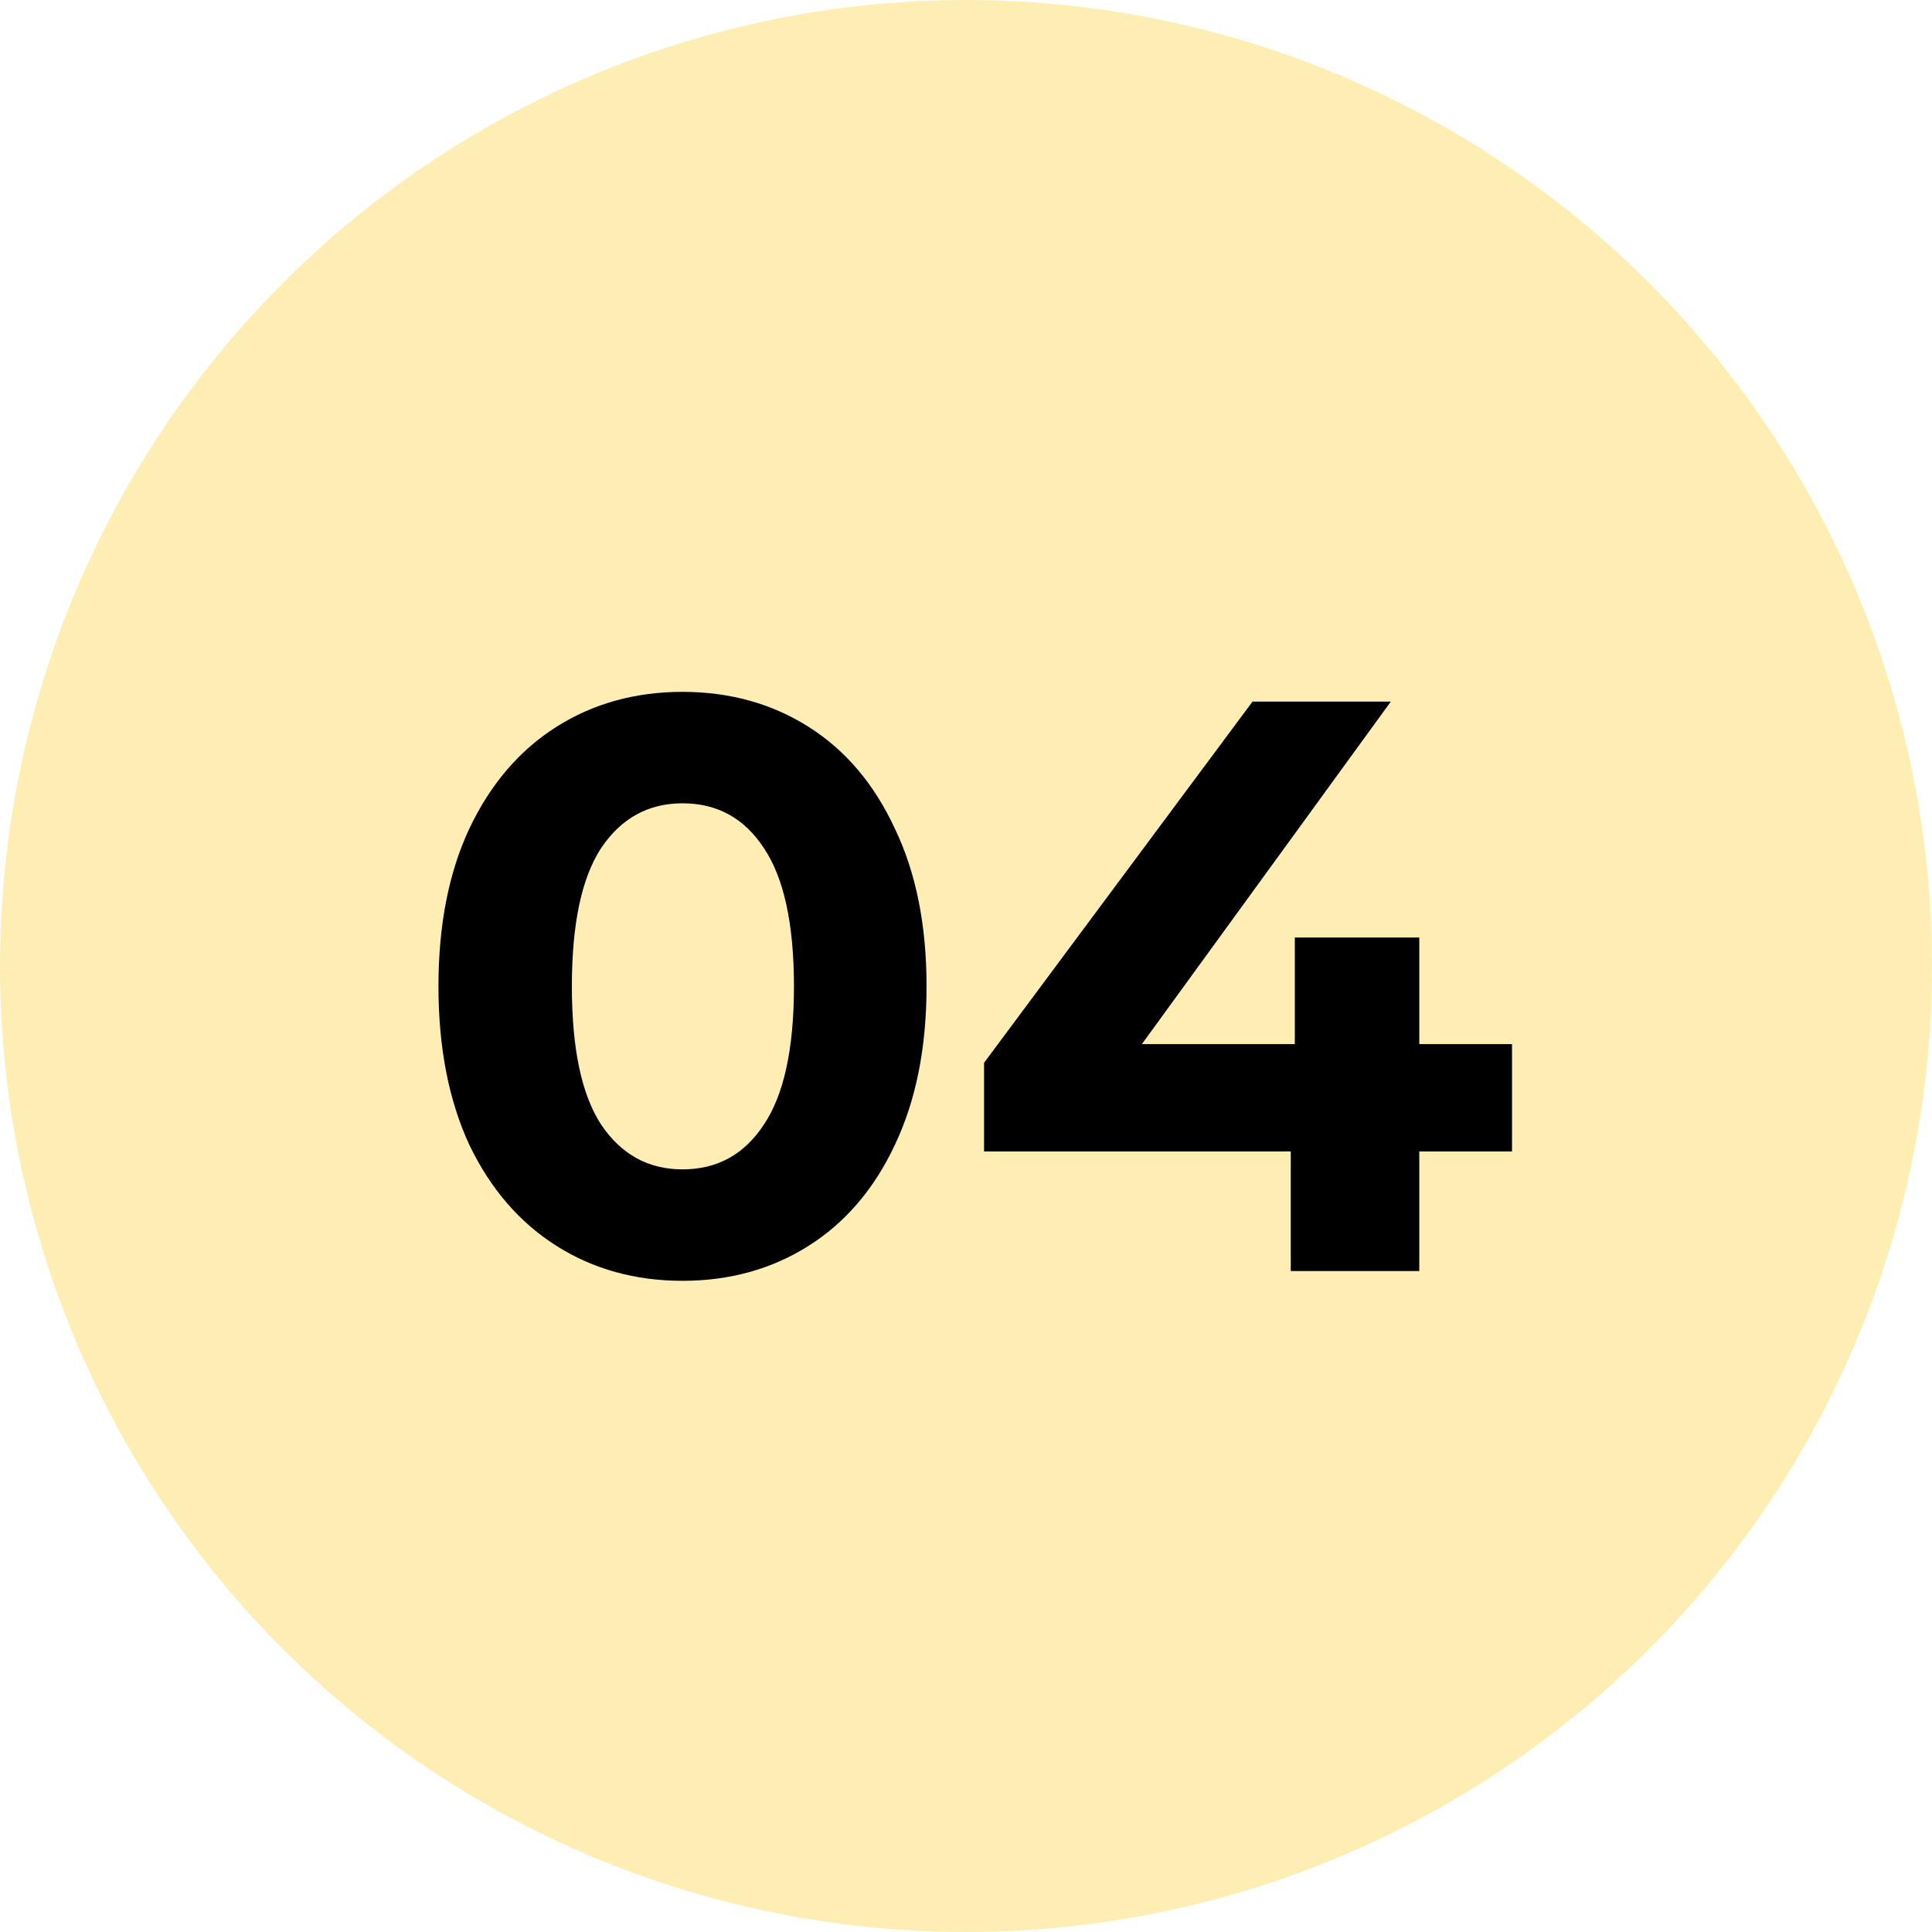
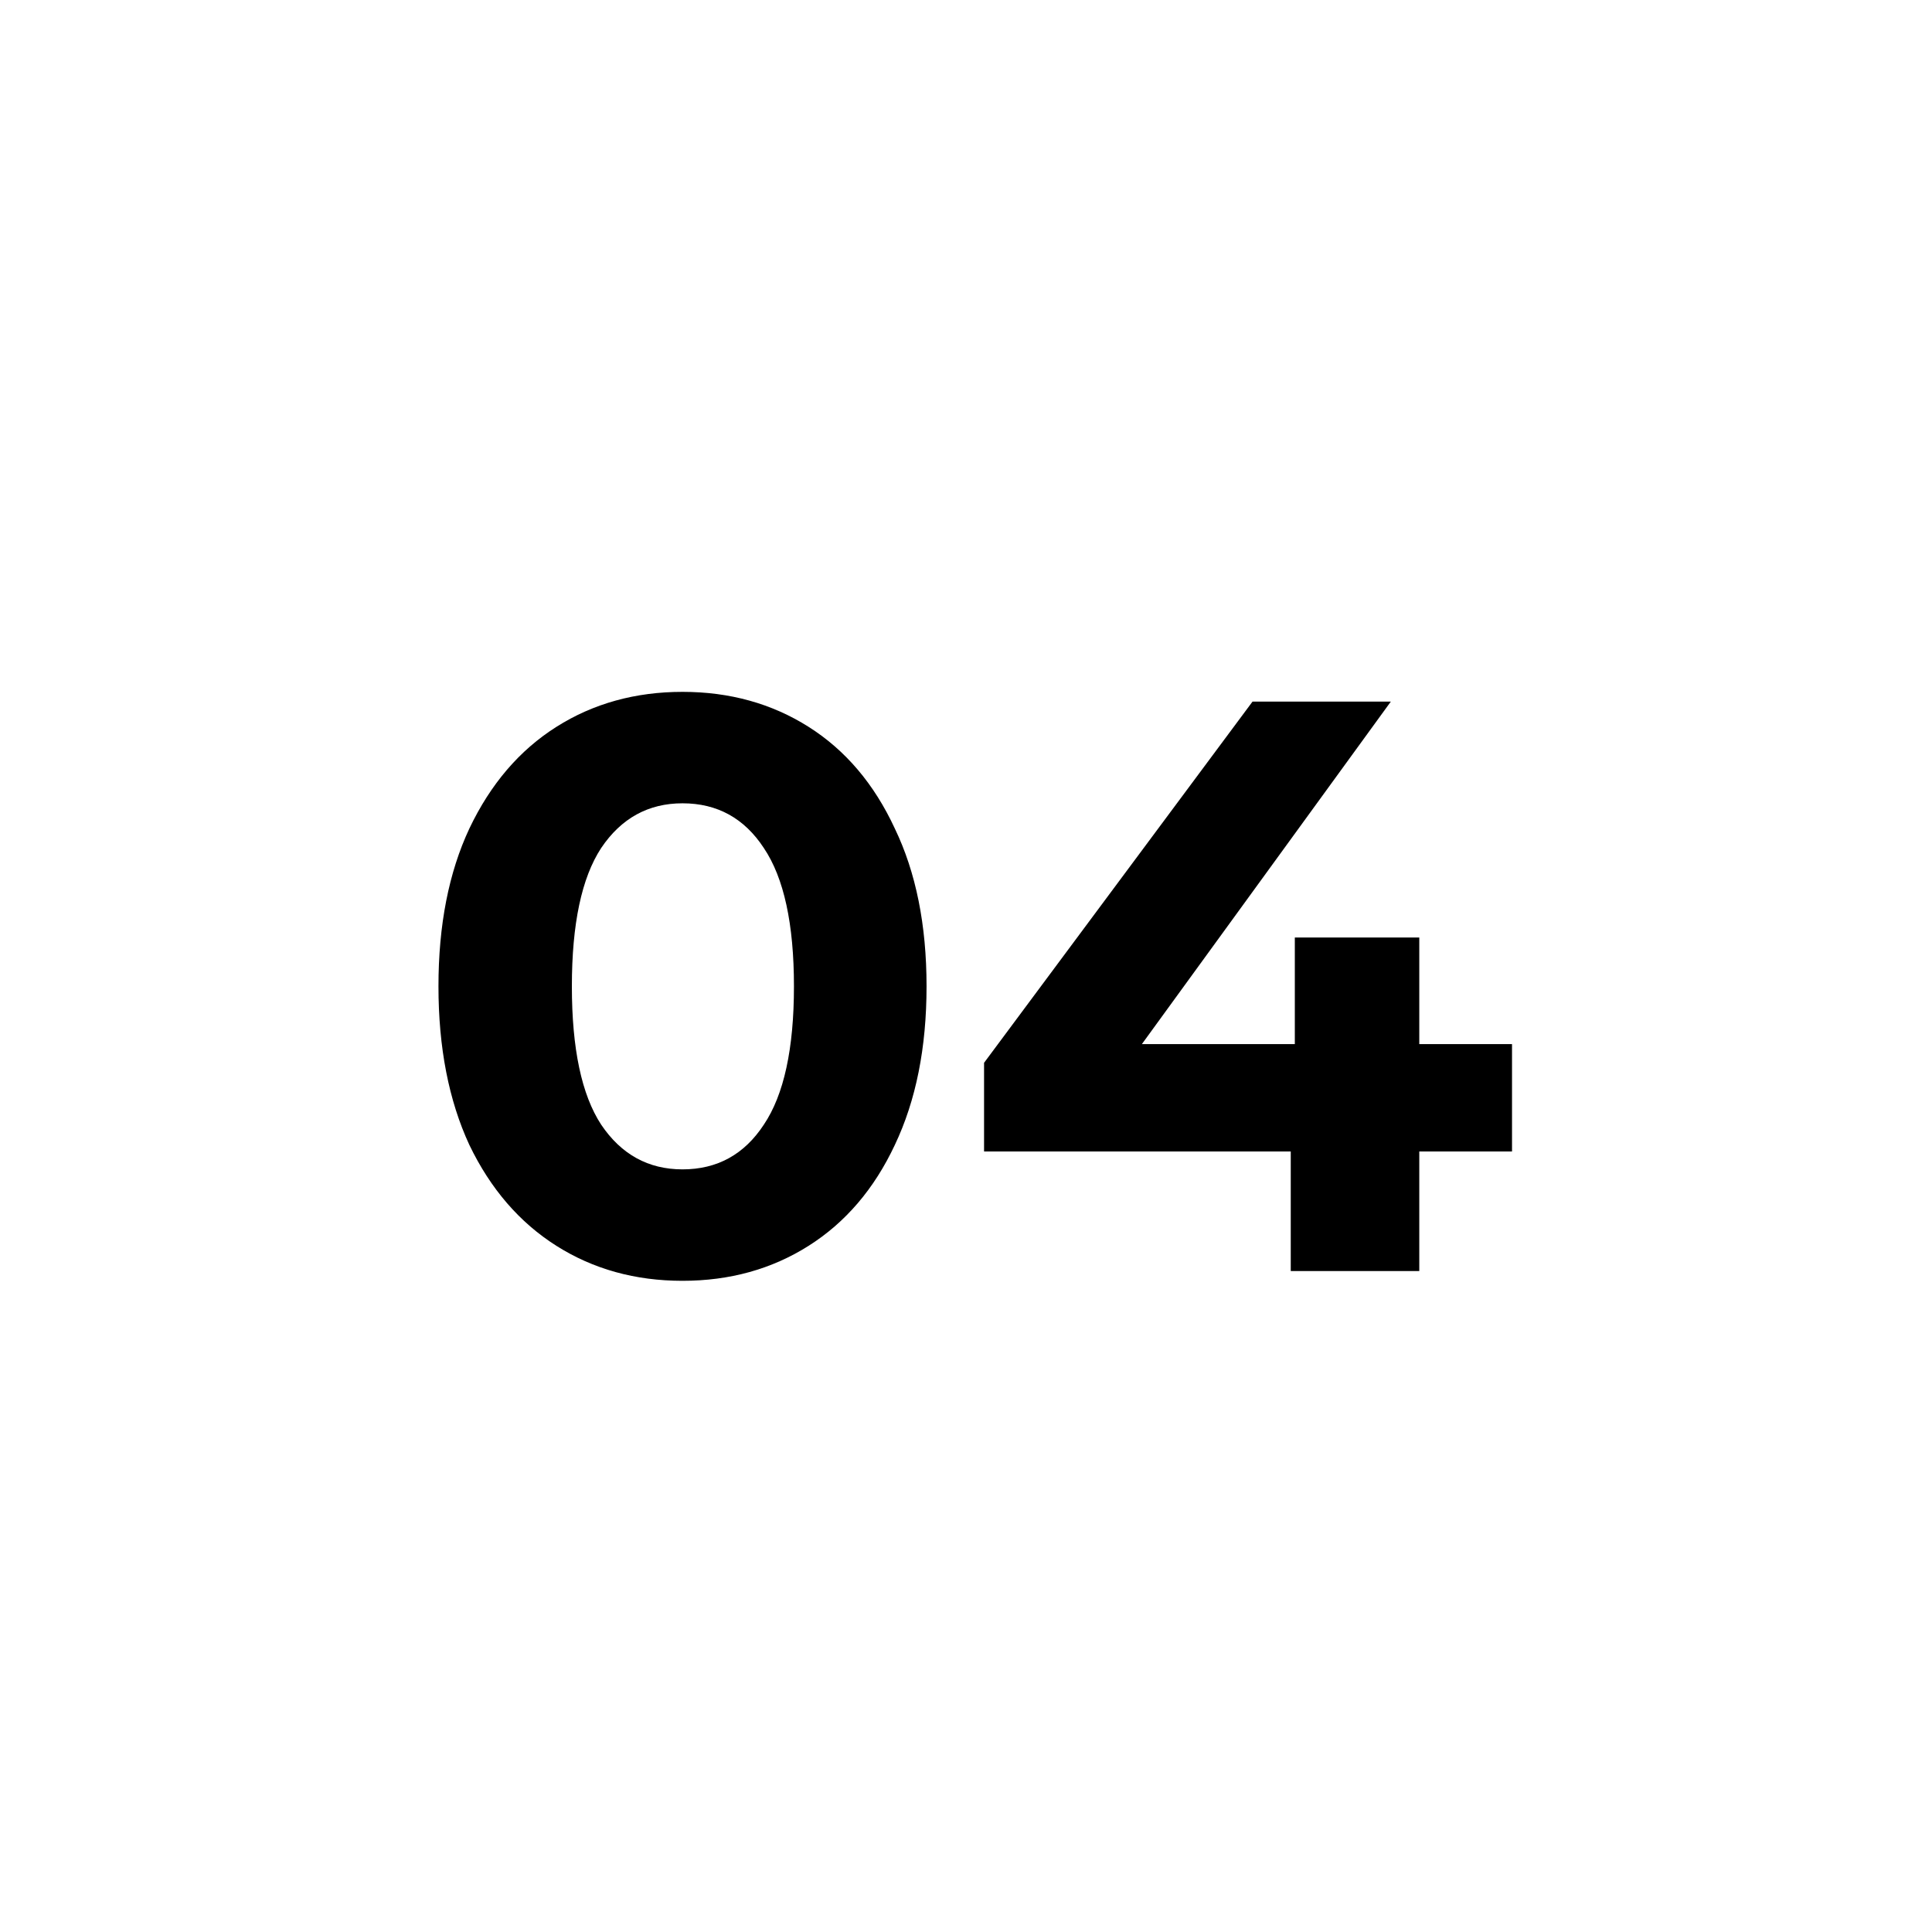
<svg xmlns="http://www.w3.org/2000/svg" width="152" height="152" viewBox="0 0 152 152" fill="none">
-   <circle cx="76" cy="76" r="76" fill="#FFDE68" fill-opacity="0.5" />
-   <path d="M53.696 100.768C49.984 100.768 46.677 99.851 43.776 98.016C40.875 96.181 38.592 93.536 36.928 90.08C35.307 86.581 34.496 82.421 34.496 77.6C34.496 72.779 35.307 68.64 36.928 65.184C38.592 61.685 40.875 59.019 43.776 57.184C46.677 55.349 49.984 54.432 53.696 54.432C57.408 54.432 60.715 55.349 63.616 57.184C66.517 59.019 68.779 61.685 70.4 65.184C72.064 68.64 72.896 72.779 72.896 77.6C72.896 82.421 72.064 86.581 70.4 90.08C68.779 93.536 66.517 96.181 63.616 98.016C60.715 99.851 57.408 100.768 53.696 100.768ZM53.696 92C56.427 92 58.56 90.827 60.096 88.48C61.675 86.133 62.464 82.507 62.464 77.6C62.464 72.693 61.675 69.067 60.096 66.72C58.56 64.373 56.427 63.2 53.696 63.2C51.008 63.2 48.875 64.373 47.296 66.72C45.76 69.067 44.992 72.693 44.992 77.6C44.992 82.507 45.76 86.133 47.296 88.48C48.875 90.827 51.008 92 53.696 92ZM118.958 90.592H111.662V100H101.55V90.592H77.421V83.616L98.541 55.2H109.422L89.838 82.144H101.87V73.76H111.662V82.144H118.958V90.592Z" fill="black" />
+   <path d="M53.696 100.768C49.984 100.768 46.677 99.851 43.776 98.016C40.875 96.181 38.592 93.536 36.928 90.08C35.307 86.581 34.496 82.421 34.496 77.6C34.496 72.779 35.307 68.64 36.928 65.184C38.592 61.685 40.875 59.019 43.776 57.184C46.677 55.349 49.984 54.432 53.696 54.432C57.408 54.432 60.715 55.349 63.616 57.184C66.517 59.019 68.779 61.685 70.4 65.184C72.064 68.64 72.896 72.779 72.896 77.6C72.896 82.421 72.064 86.581 70.4 90.08C68.779 93.536 66.517 96.181 63.616 98.016C60.715 99.851 57.408 100.768 53.696 100.768ZM53.696 92C56.427 92 58.56 90.827 60.096 88.48C61.675 86.133 62.464 82.507 62.464 77.6C62.464 72.693 61.675 69.067 60.096 66.72C58.56 64.373 56.427 63.2 53.696 63.2C51.008 63.2 48.875 64.373 47.296 66.72C45.76 69.067 44.992 72.693 44.992 77.6C44.992 82.507 45.76 86.133 47.296 88.48C48.875 90.827 51.008 92 53.696 92ZM118.958 90.592H111.662V100H101.55V90.592H77.421V83.616L98.541 55.2H109.422L89.838 82.144H101.87V73.76H111.662V82.144H118.958Z" fill="black" />
</svg>